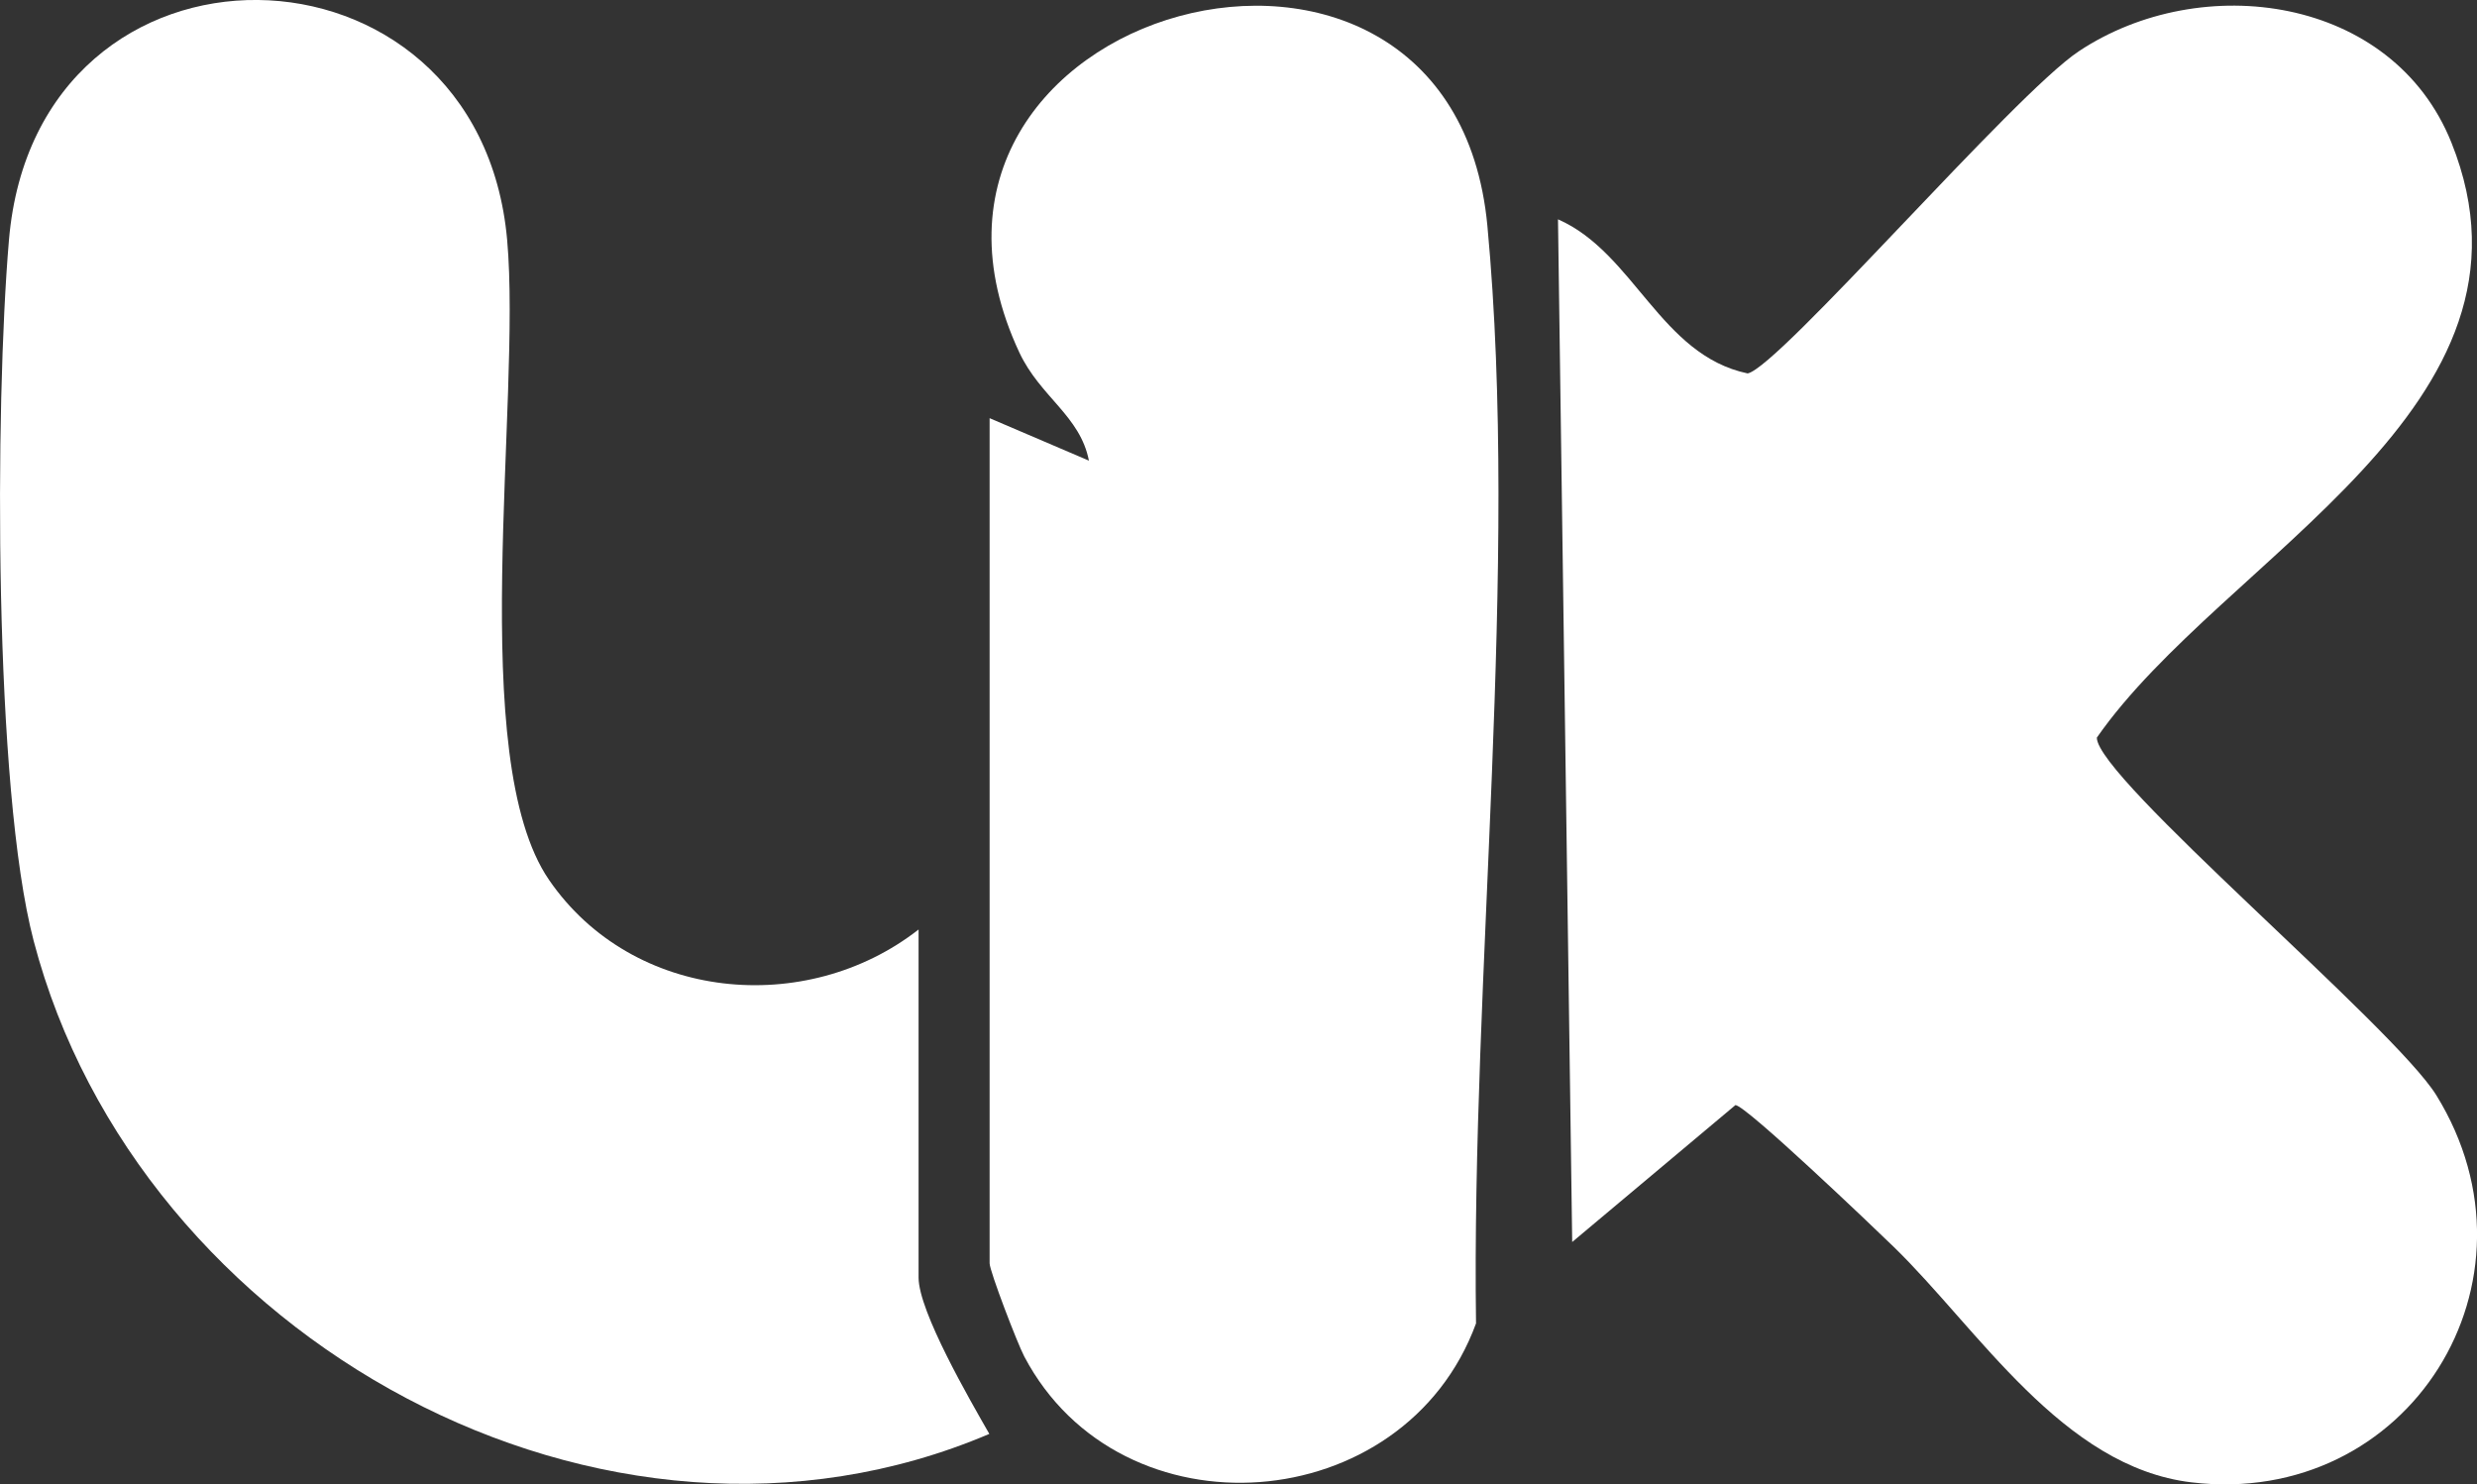
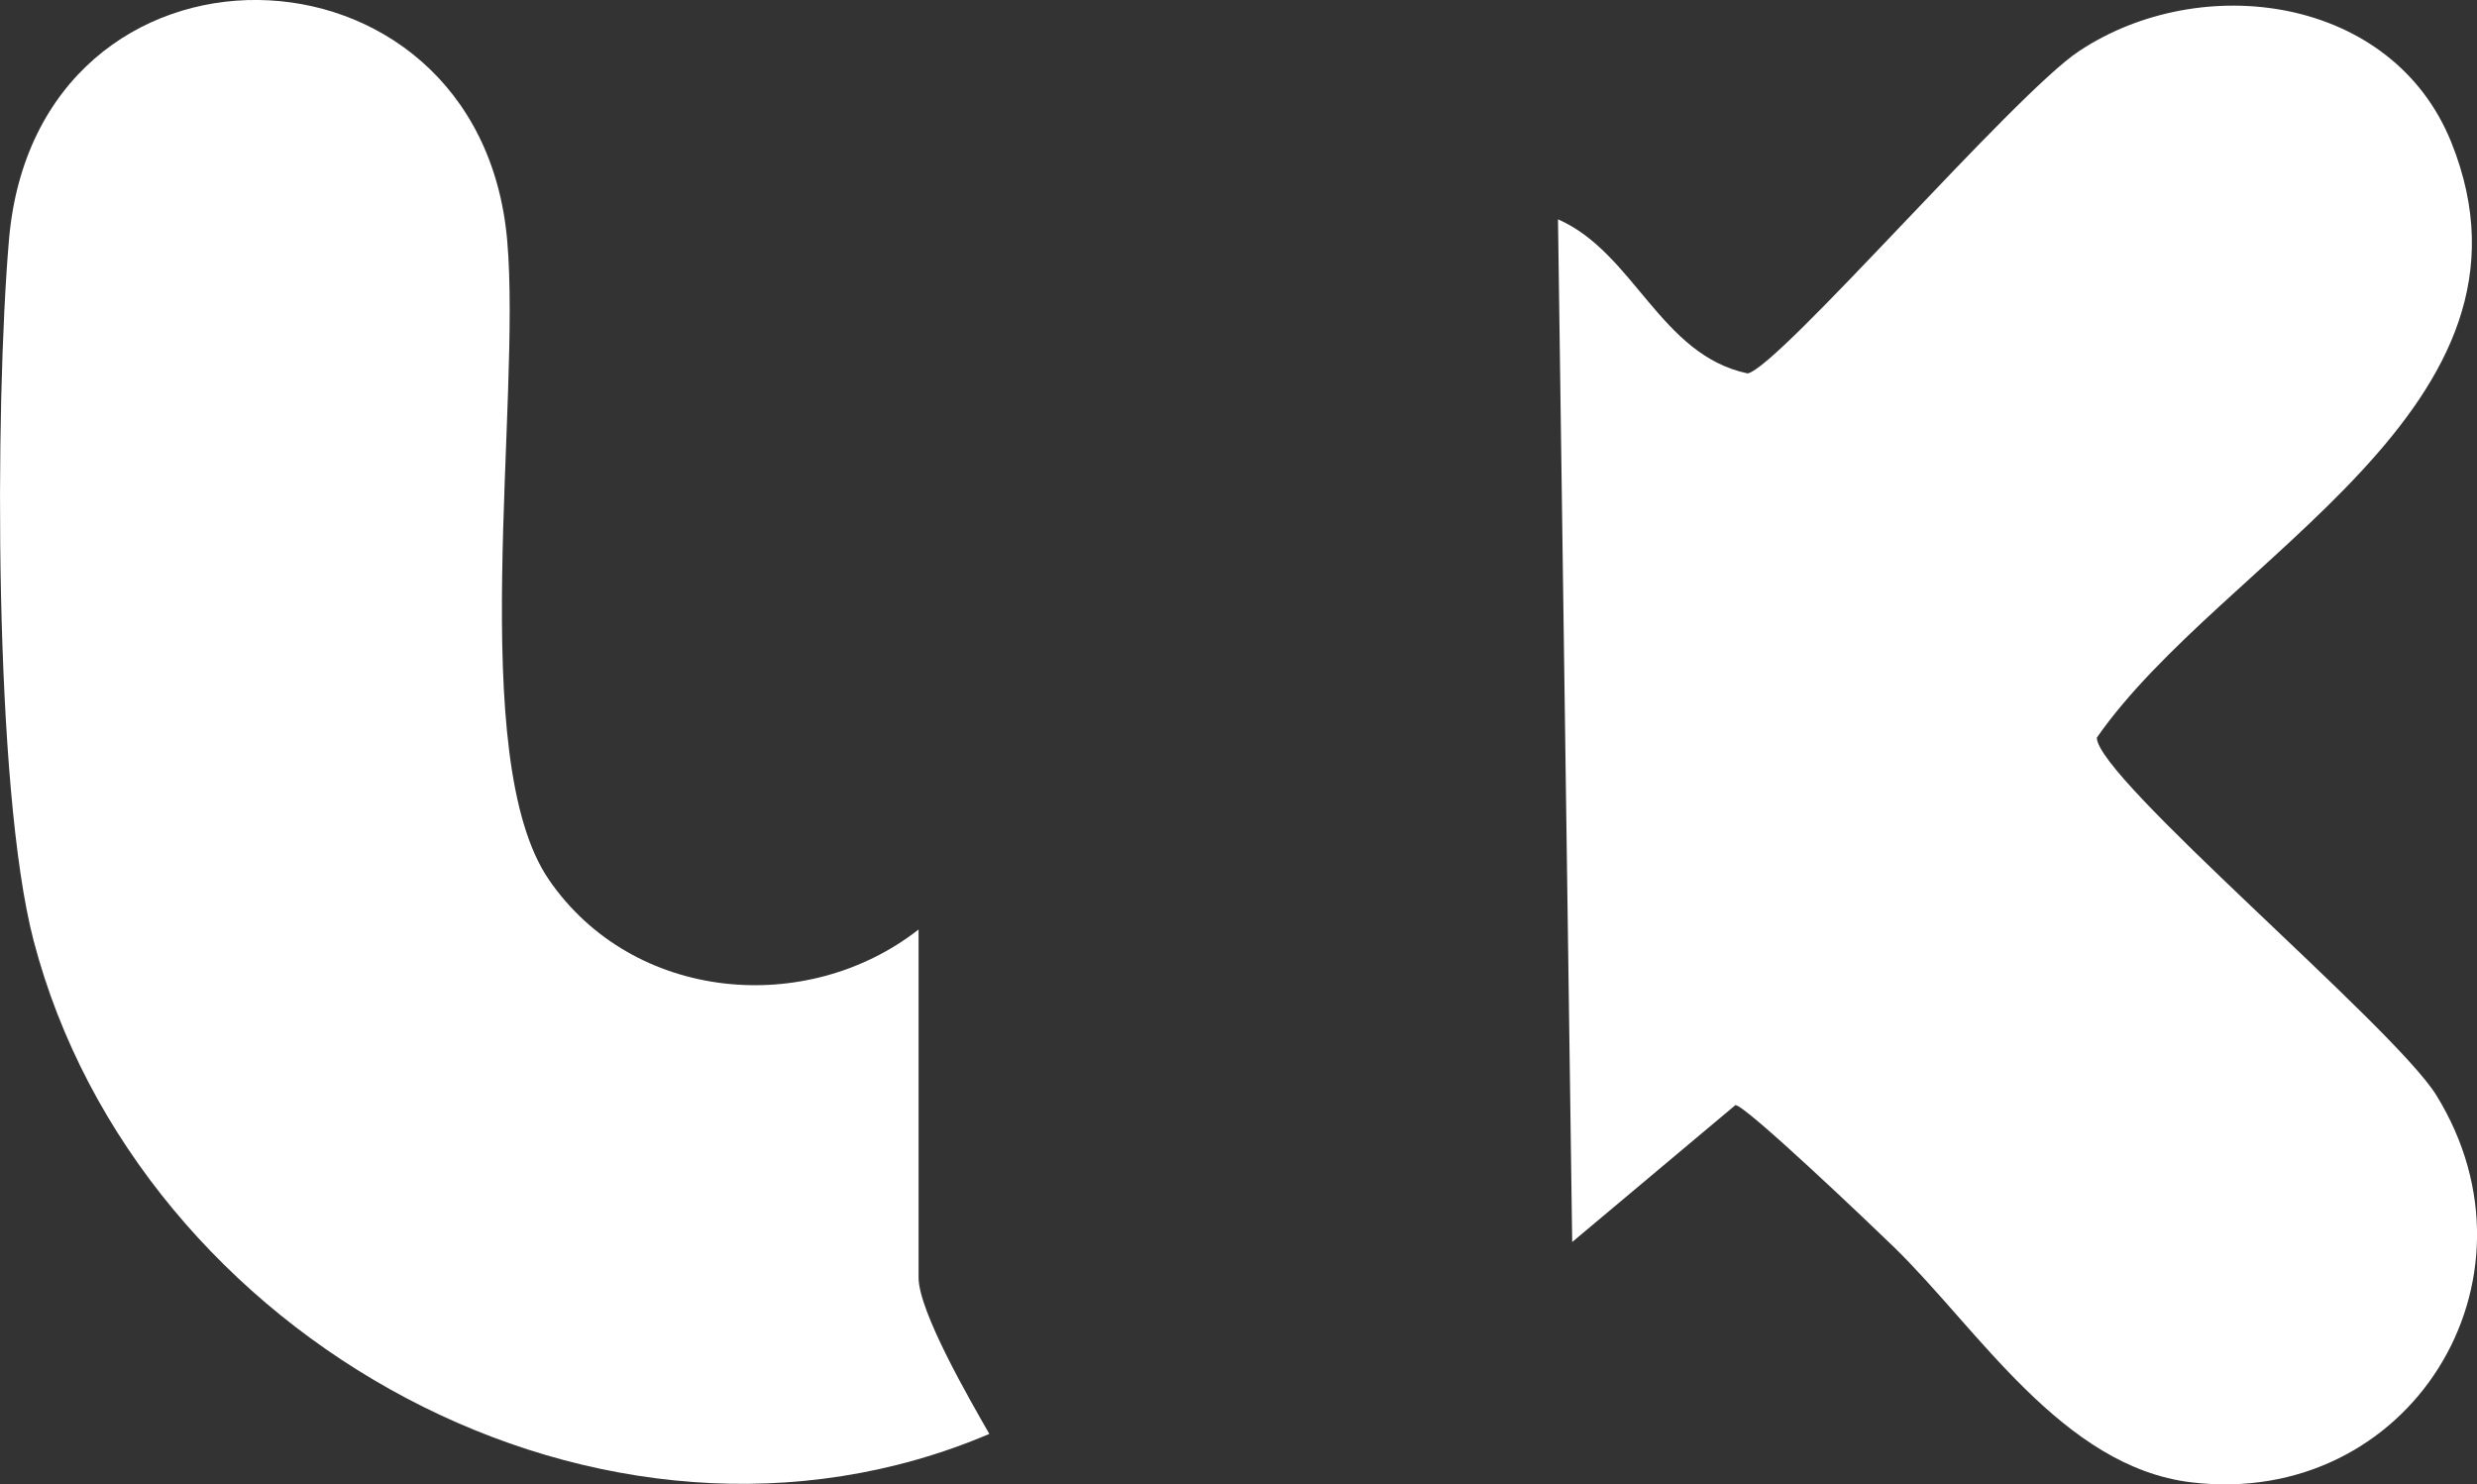
<svg xmlns="http://www.w3.org/2000/svg" viewBox="0 0 174.36 104.5" style="fill: #fff;">
  <rect x="0" y="0" width="174.36" height="104.5" fill="#333333" stroke="none" />
  <g>
    <path class="" d="M133.31,87.79c-1.43-1.39-10.4-9.96-11.15-9.99l-11.49,9.64-1-72c5.36,2.35,7.2,9.56,13.35,10.85,2.18-.42,18.74-19.64,23.31-22.68,8.62-5.73,22.08-3.92,26.23,6.43,7.47,18.62-16.07,29.13-24.96,41.89-.02,2.82,20.89,20.32,23.9,25.18,8.07,13.08-1.94,29.07-17.24,27.25-9.08-1.08-15.03-10.82-20.95-16.57Z" />
    <path class="" d="M64.66,65.44v24.5c0,2.39,3.62,8.63,4.98,11.01-27.07,11.53-59.92-6.66-67.27-34.71C-.45,55.48-.36,28.5.63,16.9c1.95-22.87,33.1-22.2,35.07,0,1.02,11.46-2.94,36.48,2.95,45.05s18.1,9.67,26.01,3.49Z" />
-     <path class="" d="M69.66,29.44l6.99,2.99c-.61-3.15-3.42-4.48-4.89-7.6C60.35.45,102.18-10.99,104.7,15.9c2.26,24.13-1.14,52.87-.8,77.27-5.04,13.76-24.99,15.25-31.8,2.33-.49-.93-2.44-6.02-2.44-6.56V29.44Z" />
  </g>
</svg>